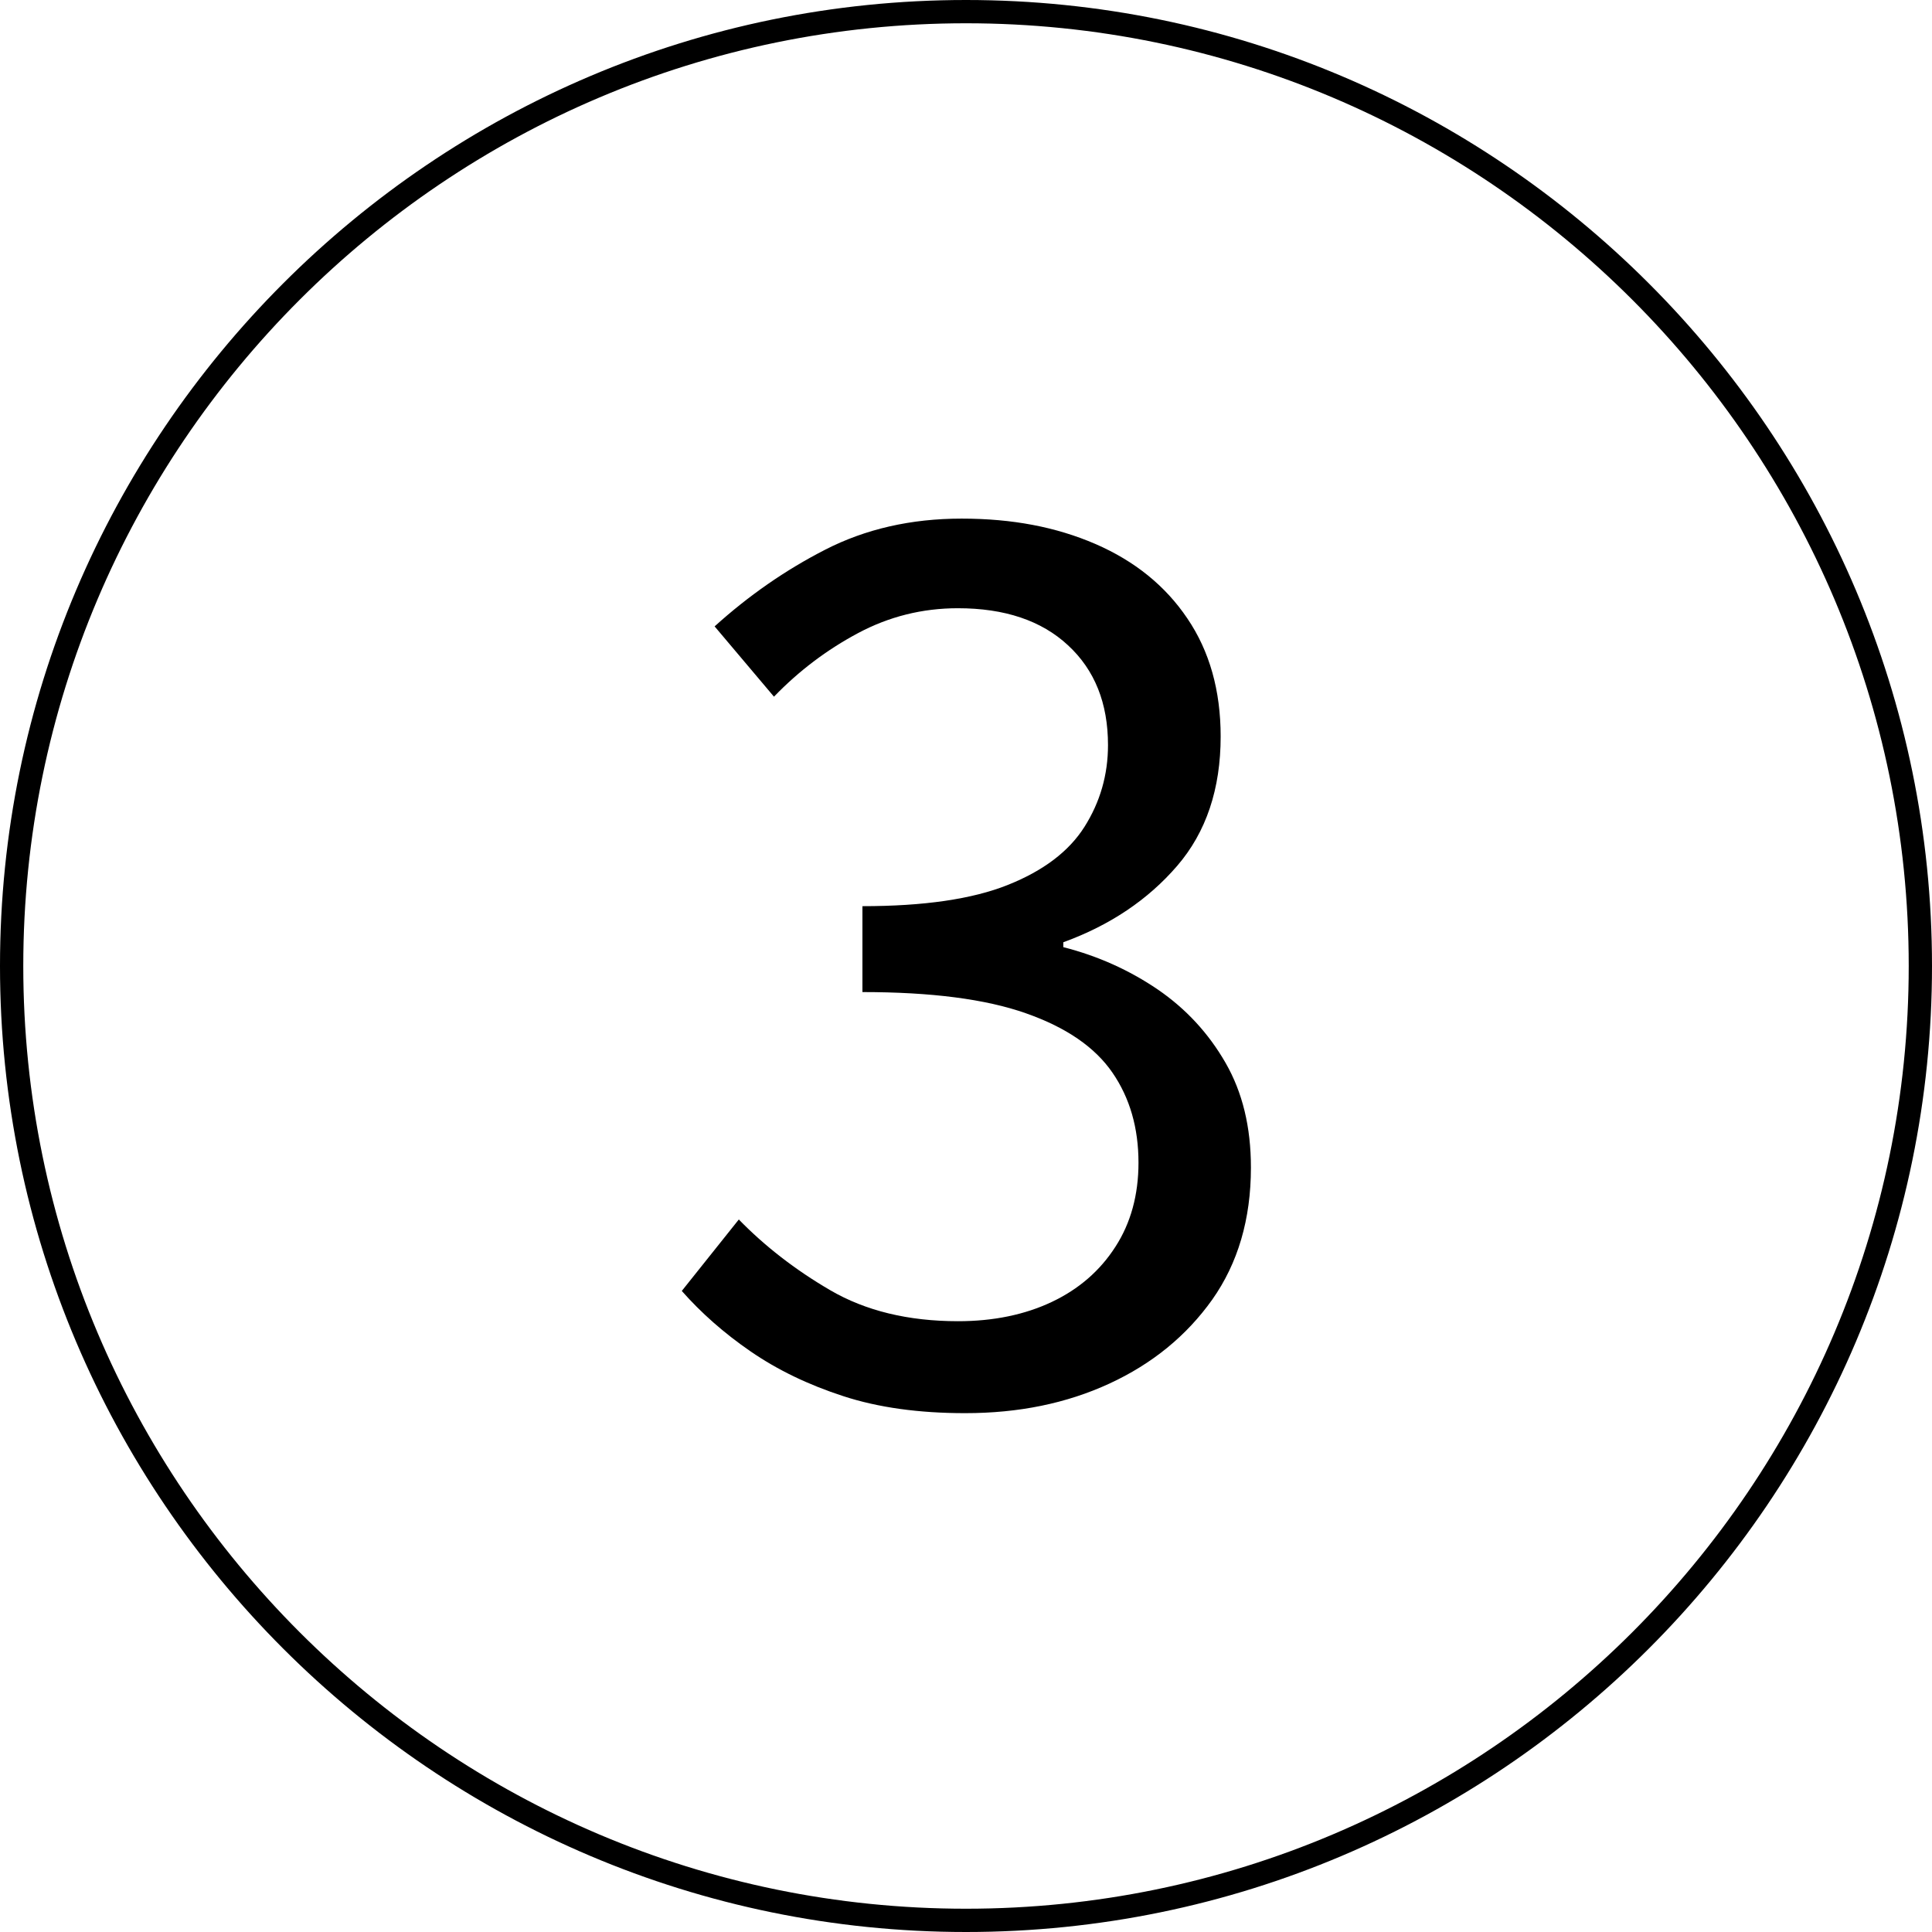
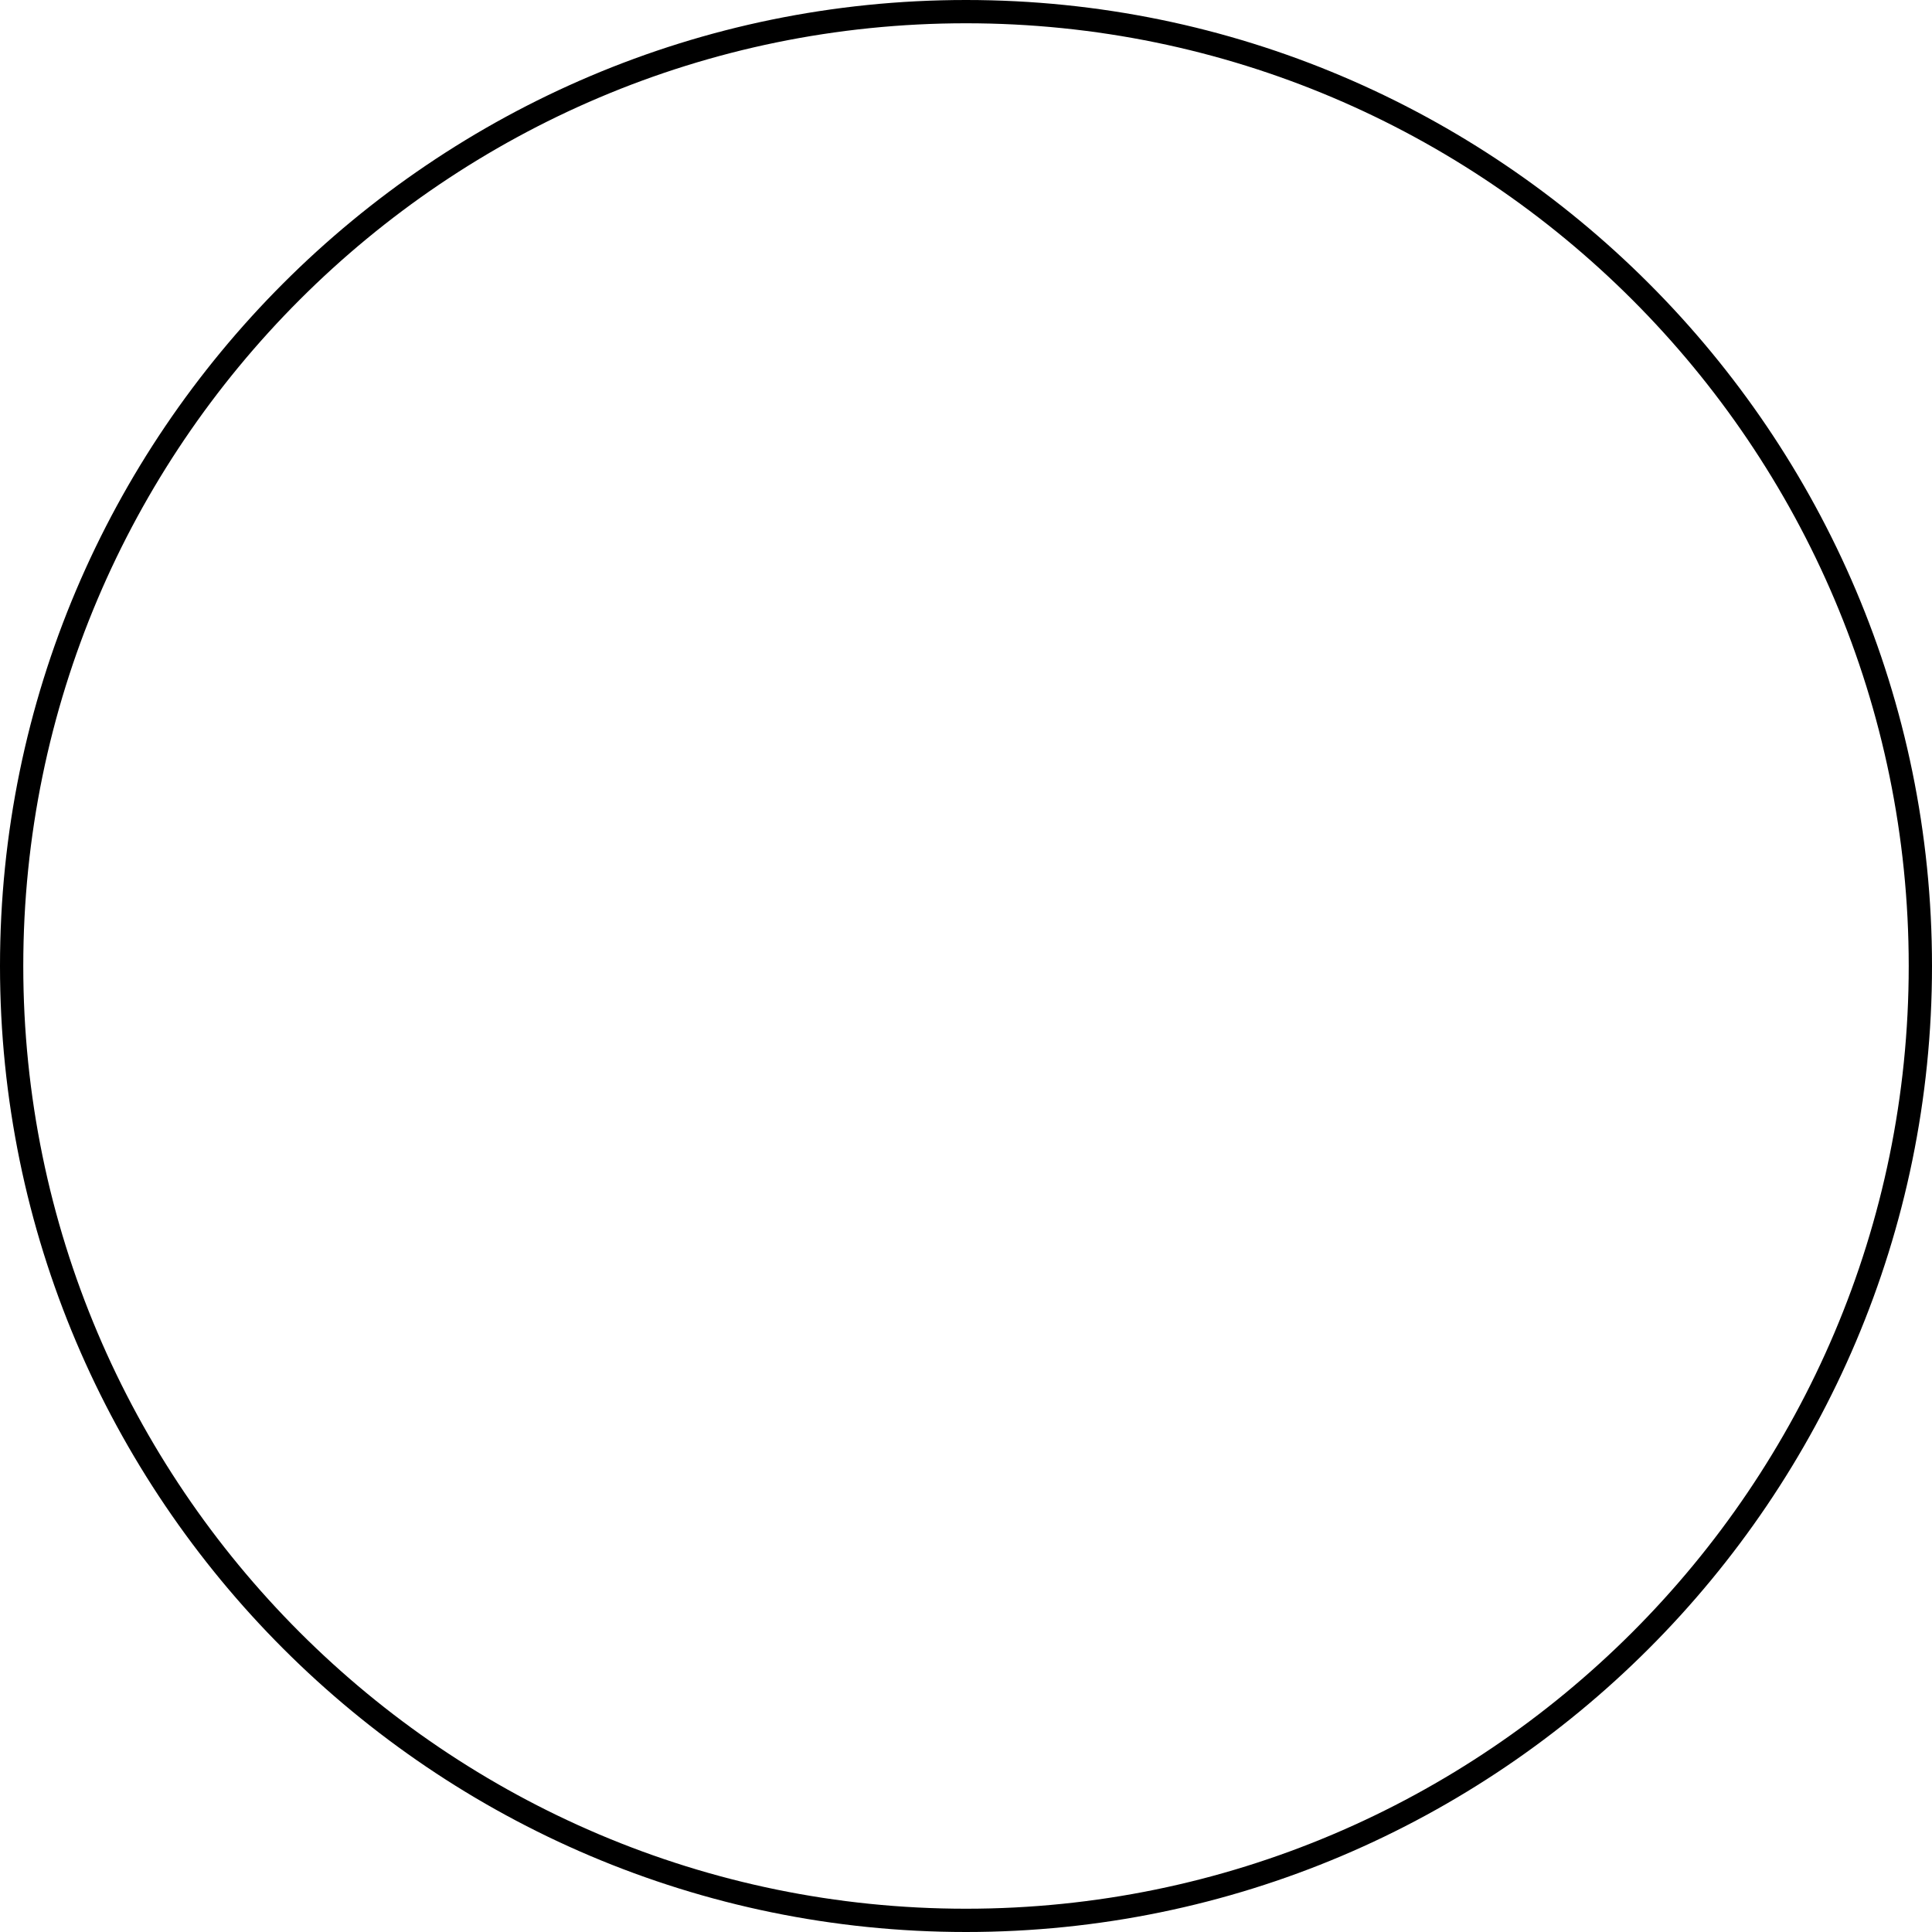
<svg xmlns="http://www.w3.org/2000/svg" id="_レイヤー_1" viewBox="0 0 83 83">
  <defs>
    <style>.cls-1{stroke-width:0px;}</style>
  </defs>
-   <path class="cls-1" d="M41.45,60.71c-1.97,0-3.72-.24-5.22-.73-1.51-.49-2.83-1.13-3.98-1.92s-2.13-1.66-2.96-2.6l2.45-3.07c1.11,1.14,2.42,2.16,3.93,3.04,1.51.88,3.34,1.33,5.49,1.33,1.52,0,2.87-.28,4.03-.83,1.16-.55,2.07-1.34,2.73-2.37.66-1.02.99-2.23.99-3.61,0-1.49-.37-2.78-1.12-3.87s-1.98-1.94-3.72-2.55c-1.73-.61-4.07-.91-7.02-.91v-3.69c2.63,0,4.71-.3,6.24-.91,1.53-.61,2.63-1.44,3.3-2.5s1.01-2.23,1.01-3.51c0-1.8-.57-3.23-1.72-4.29-1.14-1.06-2.72-1.59-4.73-1.59-1.53,0-2.96.36-4.29,1.07-1.33.71-2.54,1.62-3.61,2.73l-2.55-3.02c1.46-1.32,3.04-2.42,4.76-3.3,1.72-.88,3.67-1.33,5.85-1.33s4.06.36,5.75,1.09c1.68.73,3,1.79,3.95,3.2.95,1.4,1.43,3.09,1.43,5.07,0,2.25-.62,4.11-1.87,5.56s-2.88,2.55-4.89,3.28v.21c1.49.38,2.84.99,4.06,1.82,1.21.83,2.18,1.88,2.91,3.15.73,1.27,1.09,2.76,1.09,4.5,0,2.22-.56,4.11-1.66,5.67-1.11,1.56-2.58,2.76-4.42,3.61-1.84.85-3.9,1.27-6.19,1.27Z" />
  <path class="cls-1" d="M41.5,83C18.62,83,0,64.38,0,41.5S18.62,0,41.5,0s41.5,18.62,41.5,41.5-18.62,41.5-41.5,41.5ZM41.5,1C19.17,1,1,19.17,1,41.5s18.17,40.5,40.5,40.5,40.5-18.17,40.5-40.5S63.83,1,41.5,1Z" />
</svg>